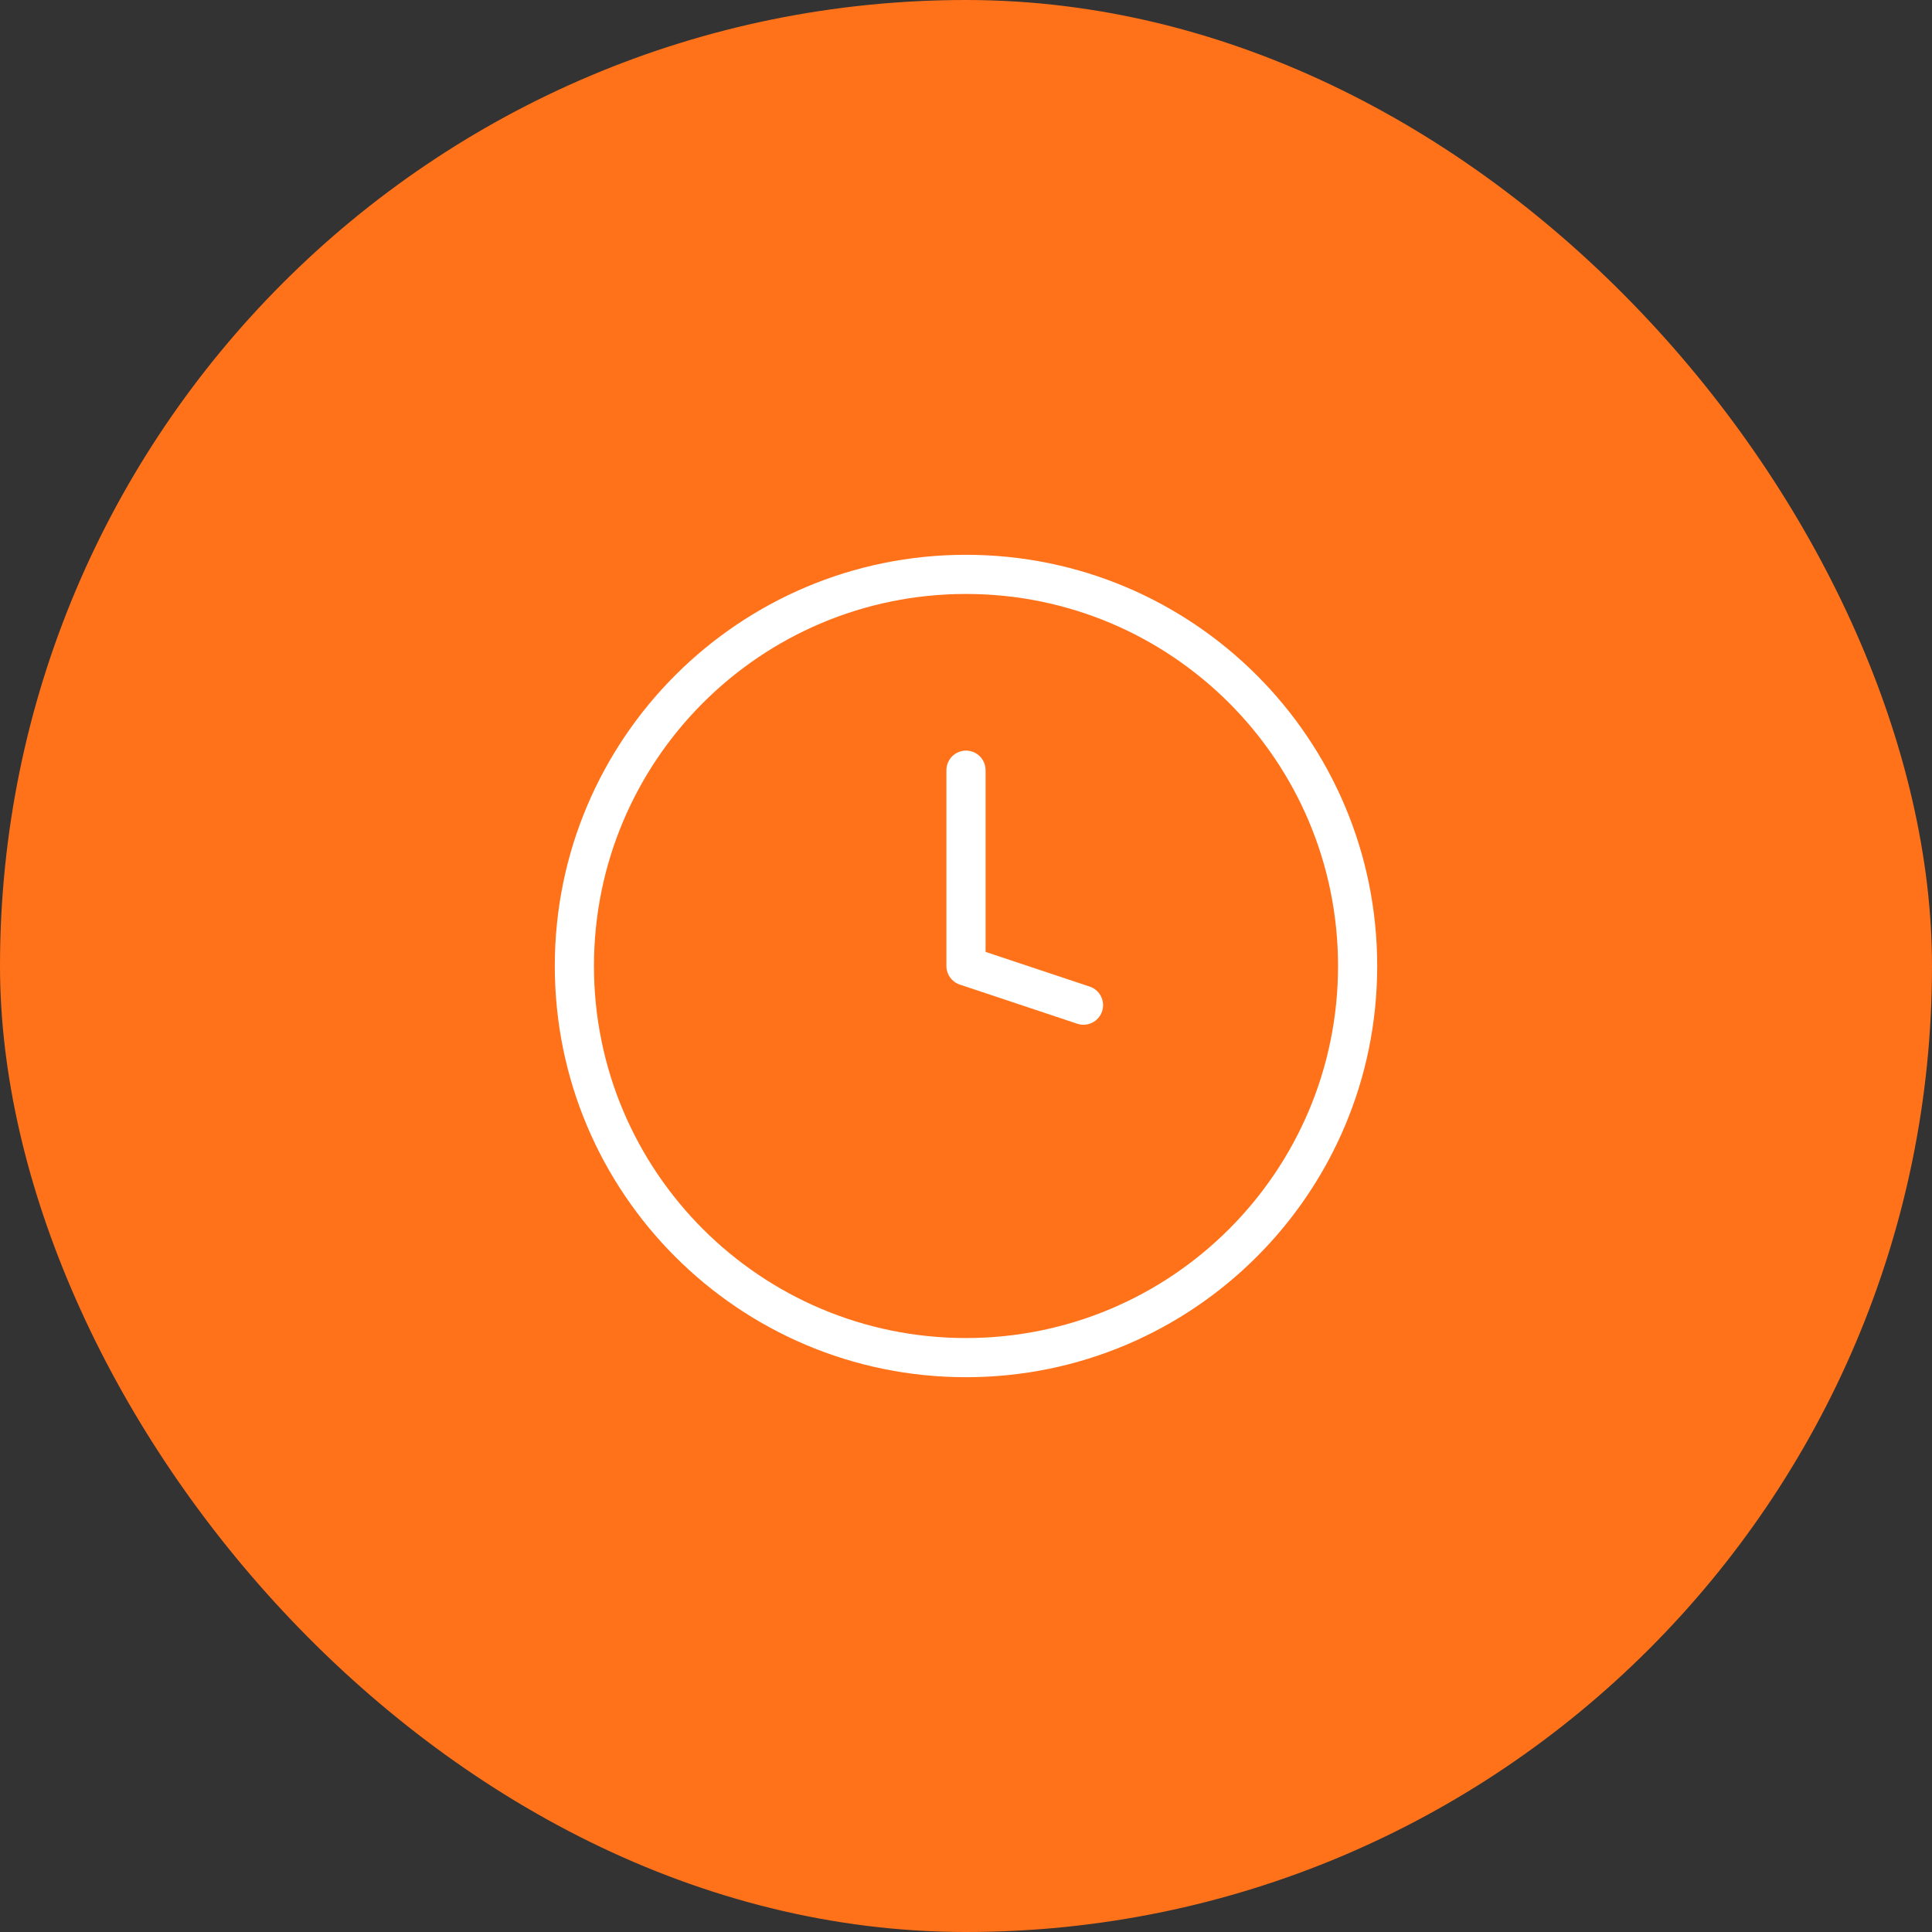
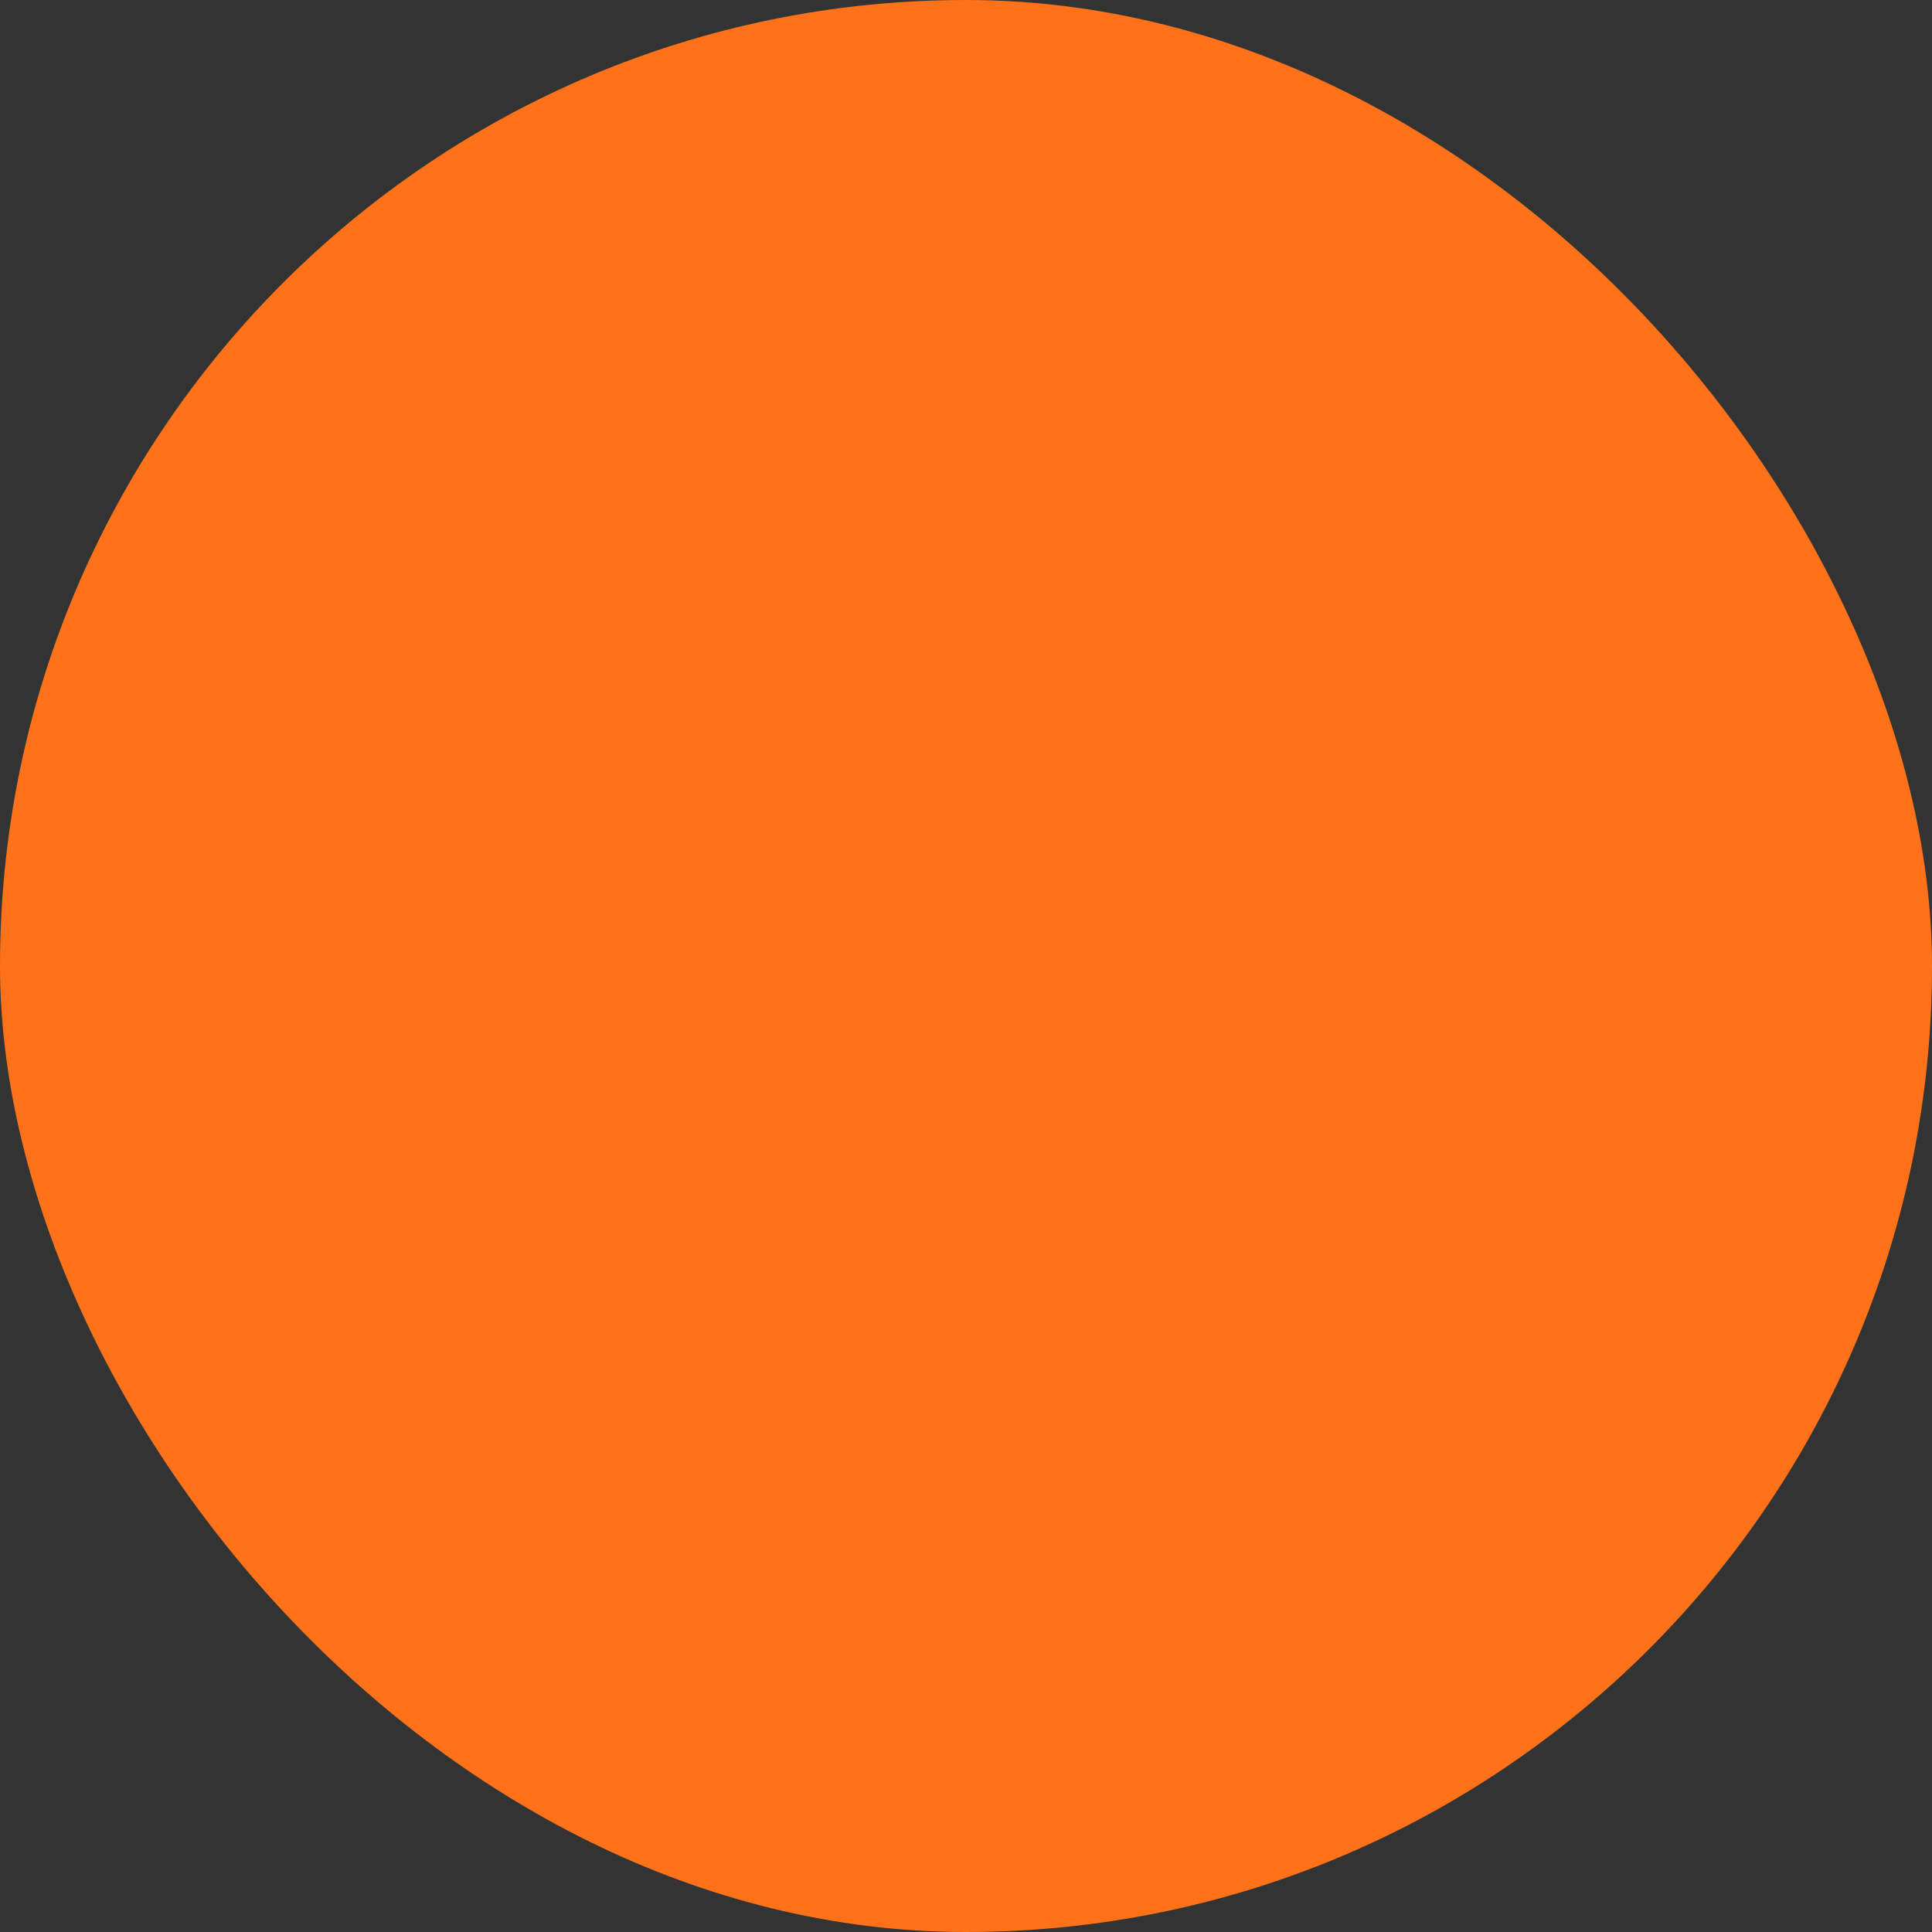
<svg xmlns="http://www.w3.org/2000/svg" width="74" height="74" viewBox="0 0 74 74" fill="none">
  <rect x="0" y="0" width="74" height="74" fill="#333333" stroke="none" />
  <g data-figma-bg-blur-radius="20">
    <rect width="74" height="74" rx="37" fill="#FF721A" />
-     <path d="M37 37H36.25C36.25 37.323 36.457 37.609 36.763 37.712L37 37ZM37.75 29.5C37.75 29.086 37.414 28.75 37 28.75C36.586 28.75 36.25 29.086 36.25 29.5H37H37.75ZM41.263 39.212C41.656 39.343 42.081 39.13 42.212 38.737C42.343 38.344 42.13 37.919 41.737 37.788L41.5 38.5L41.263 39.212ZM37 37H37.75V29.5H37H36.25V37H37ZM37 37L36.763 37.712L41.263 39.212L41.5 38.5L41.737 37.788L37.237 36.288L37 37ZM52 37H51.25C51.25 44.87 44.87 51.25 37 51.25V52V52.75C45.699 52.75 52.75 45.699 52.75 37H52ZM37 52V51.25C29.13 51.25 22.75 44.87 22.75 37H22H21.25C21.25 45.699 28.302 52.75 37 52.75V52ZM22 37H22.75C22.75 29.13 29.13 22.75 37 22.75V22V21.25C28.302 21.25 21.25 28.302 21.25 37H22ZM37 22V22.75C44.87 22.75 51.25 29.13 51.25 37H52H52.75C52.75 28.302 45.699 21.25 37 21.25V22Z" fill="white" />
  </g>
  <defs>
    <clipPath id="bgblur_0_11197_935_clip_path" transform="translate(20 20)">
-       <rect width="74" height="74" rx="37" />
-     </clipPath>
+       </clipPath>
  </defs>
</svg>